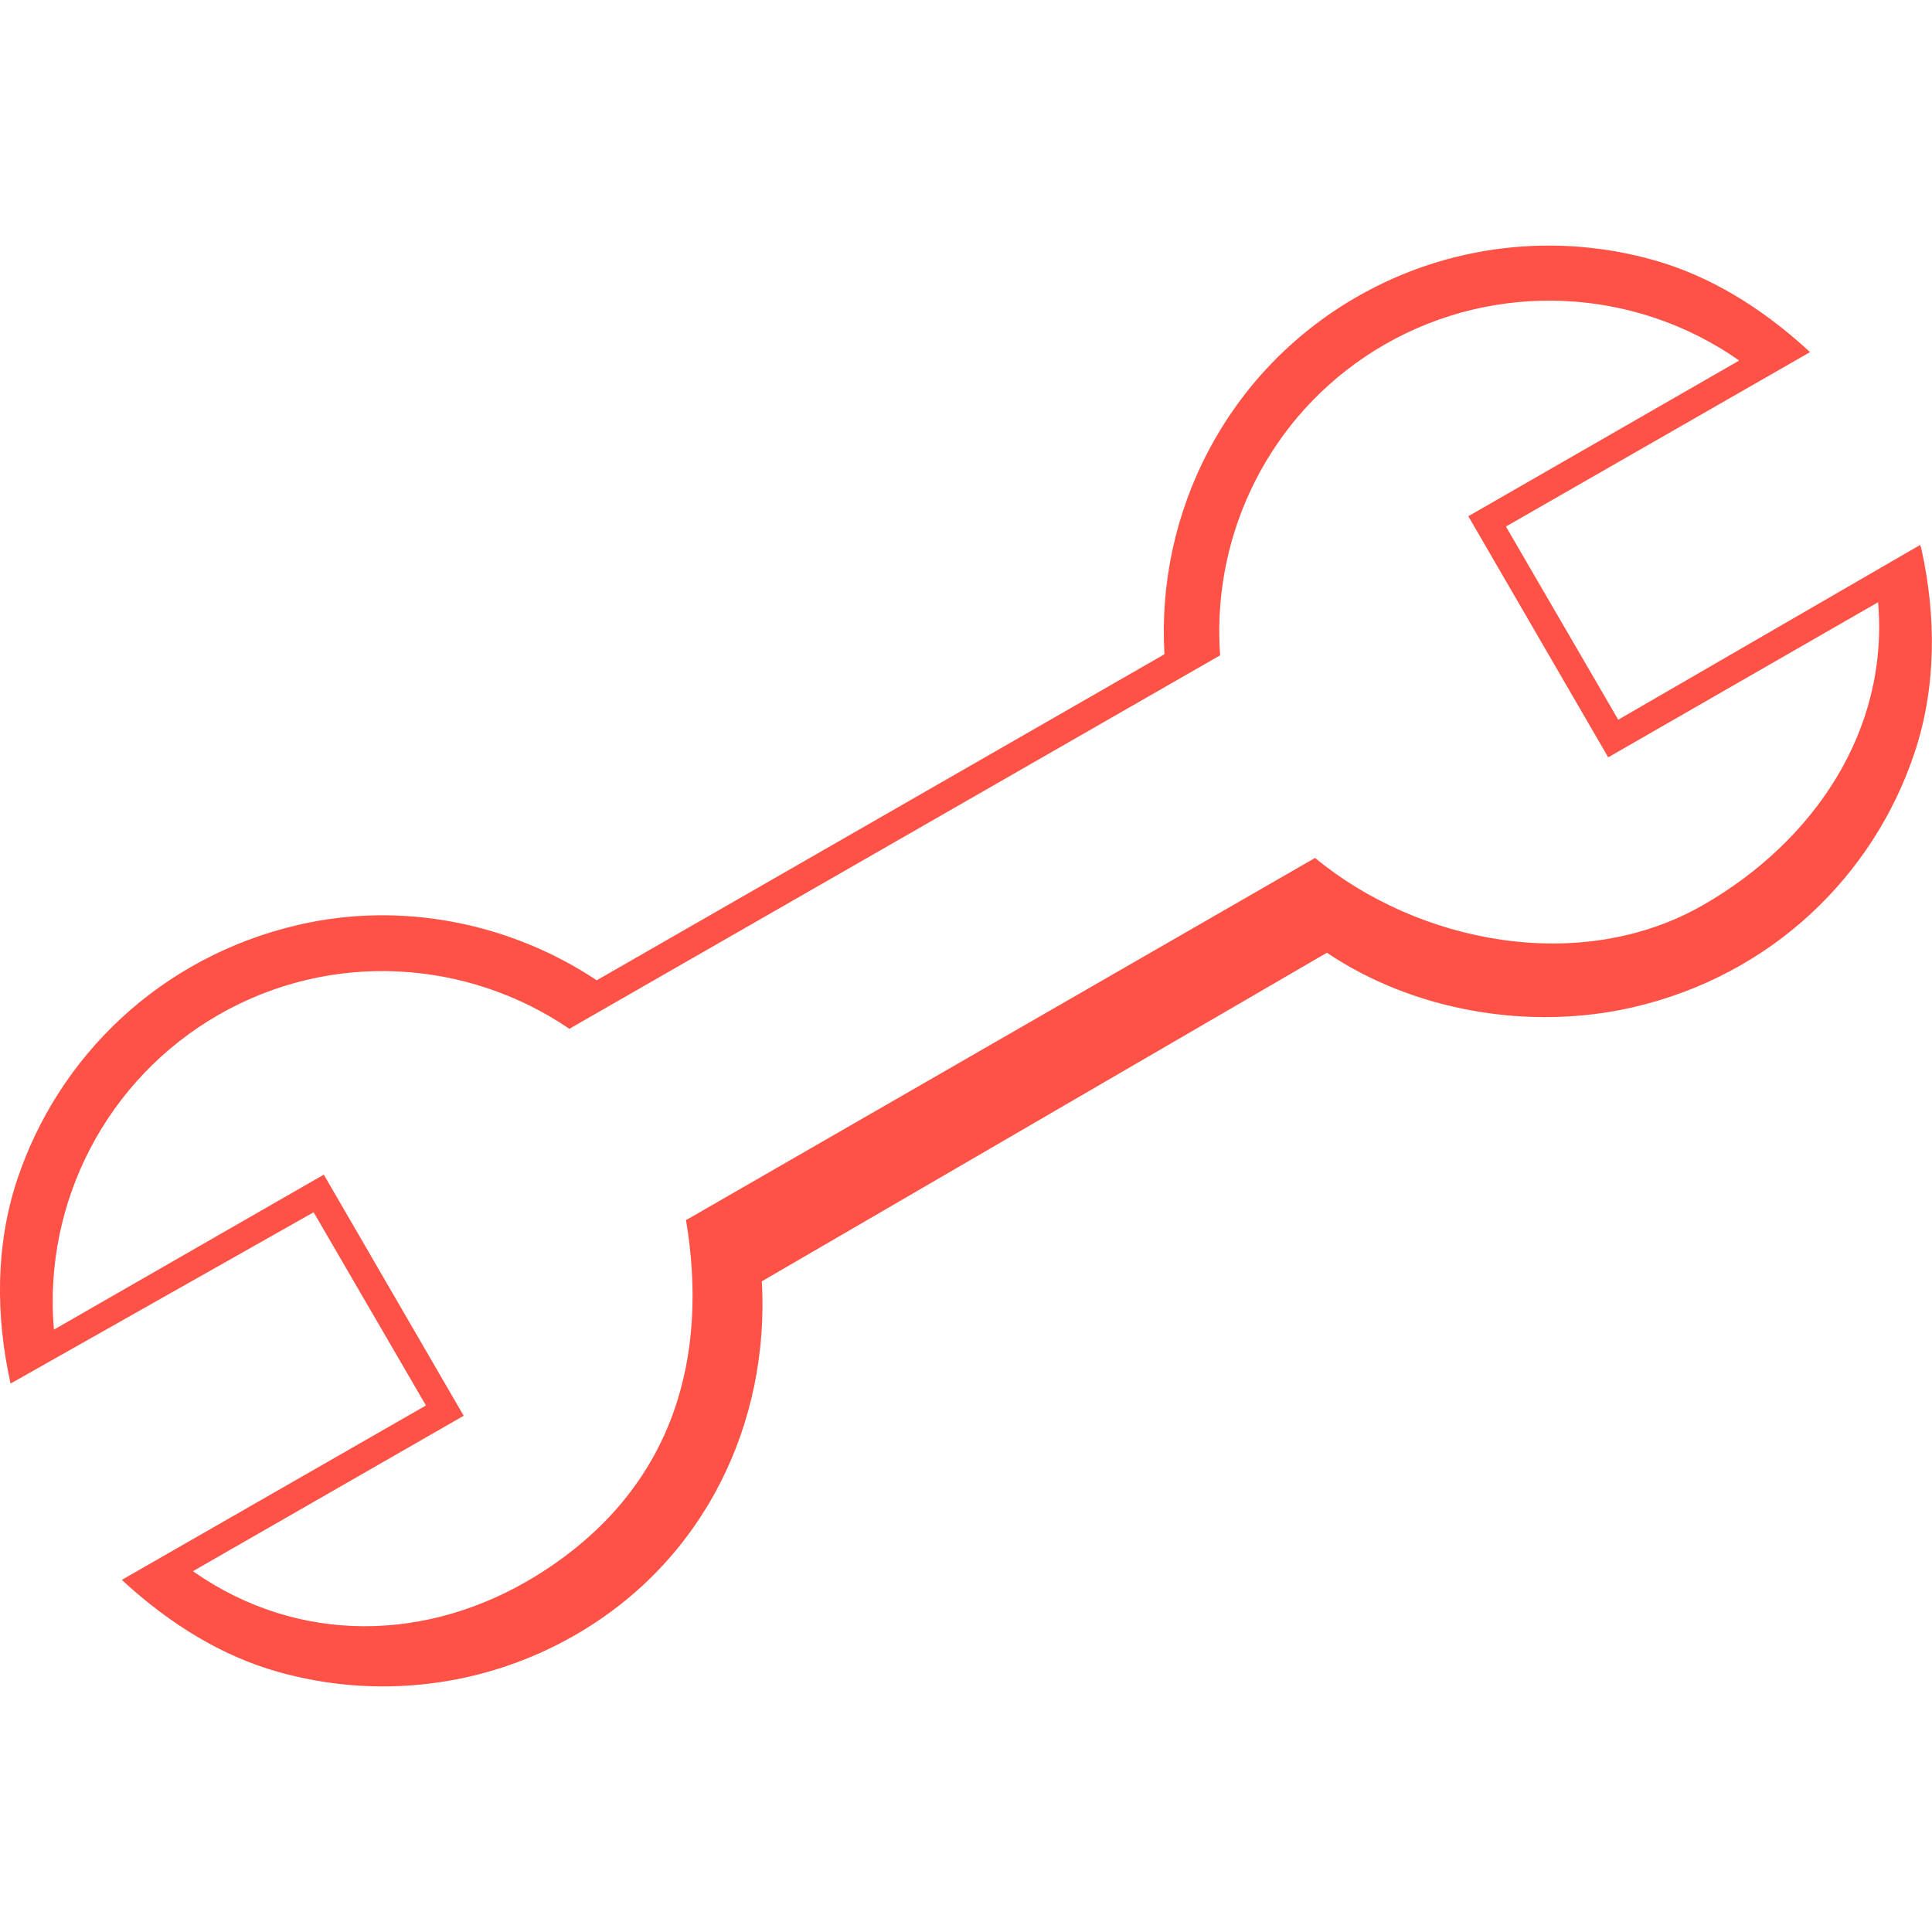
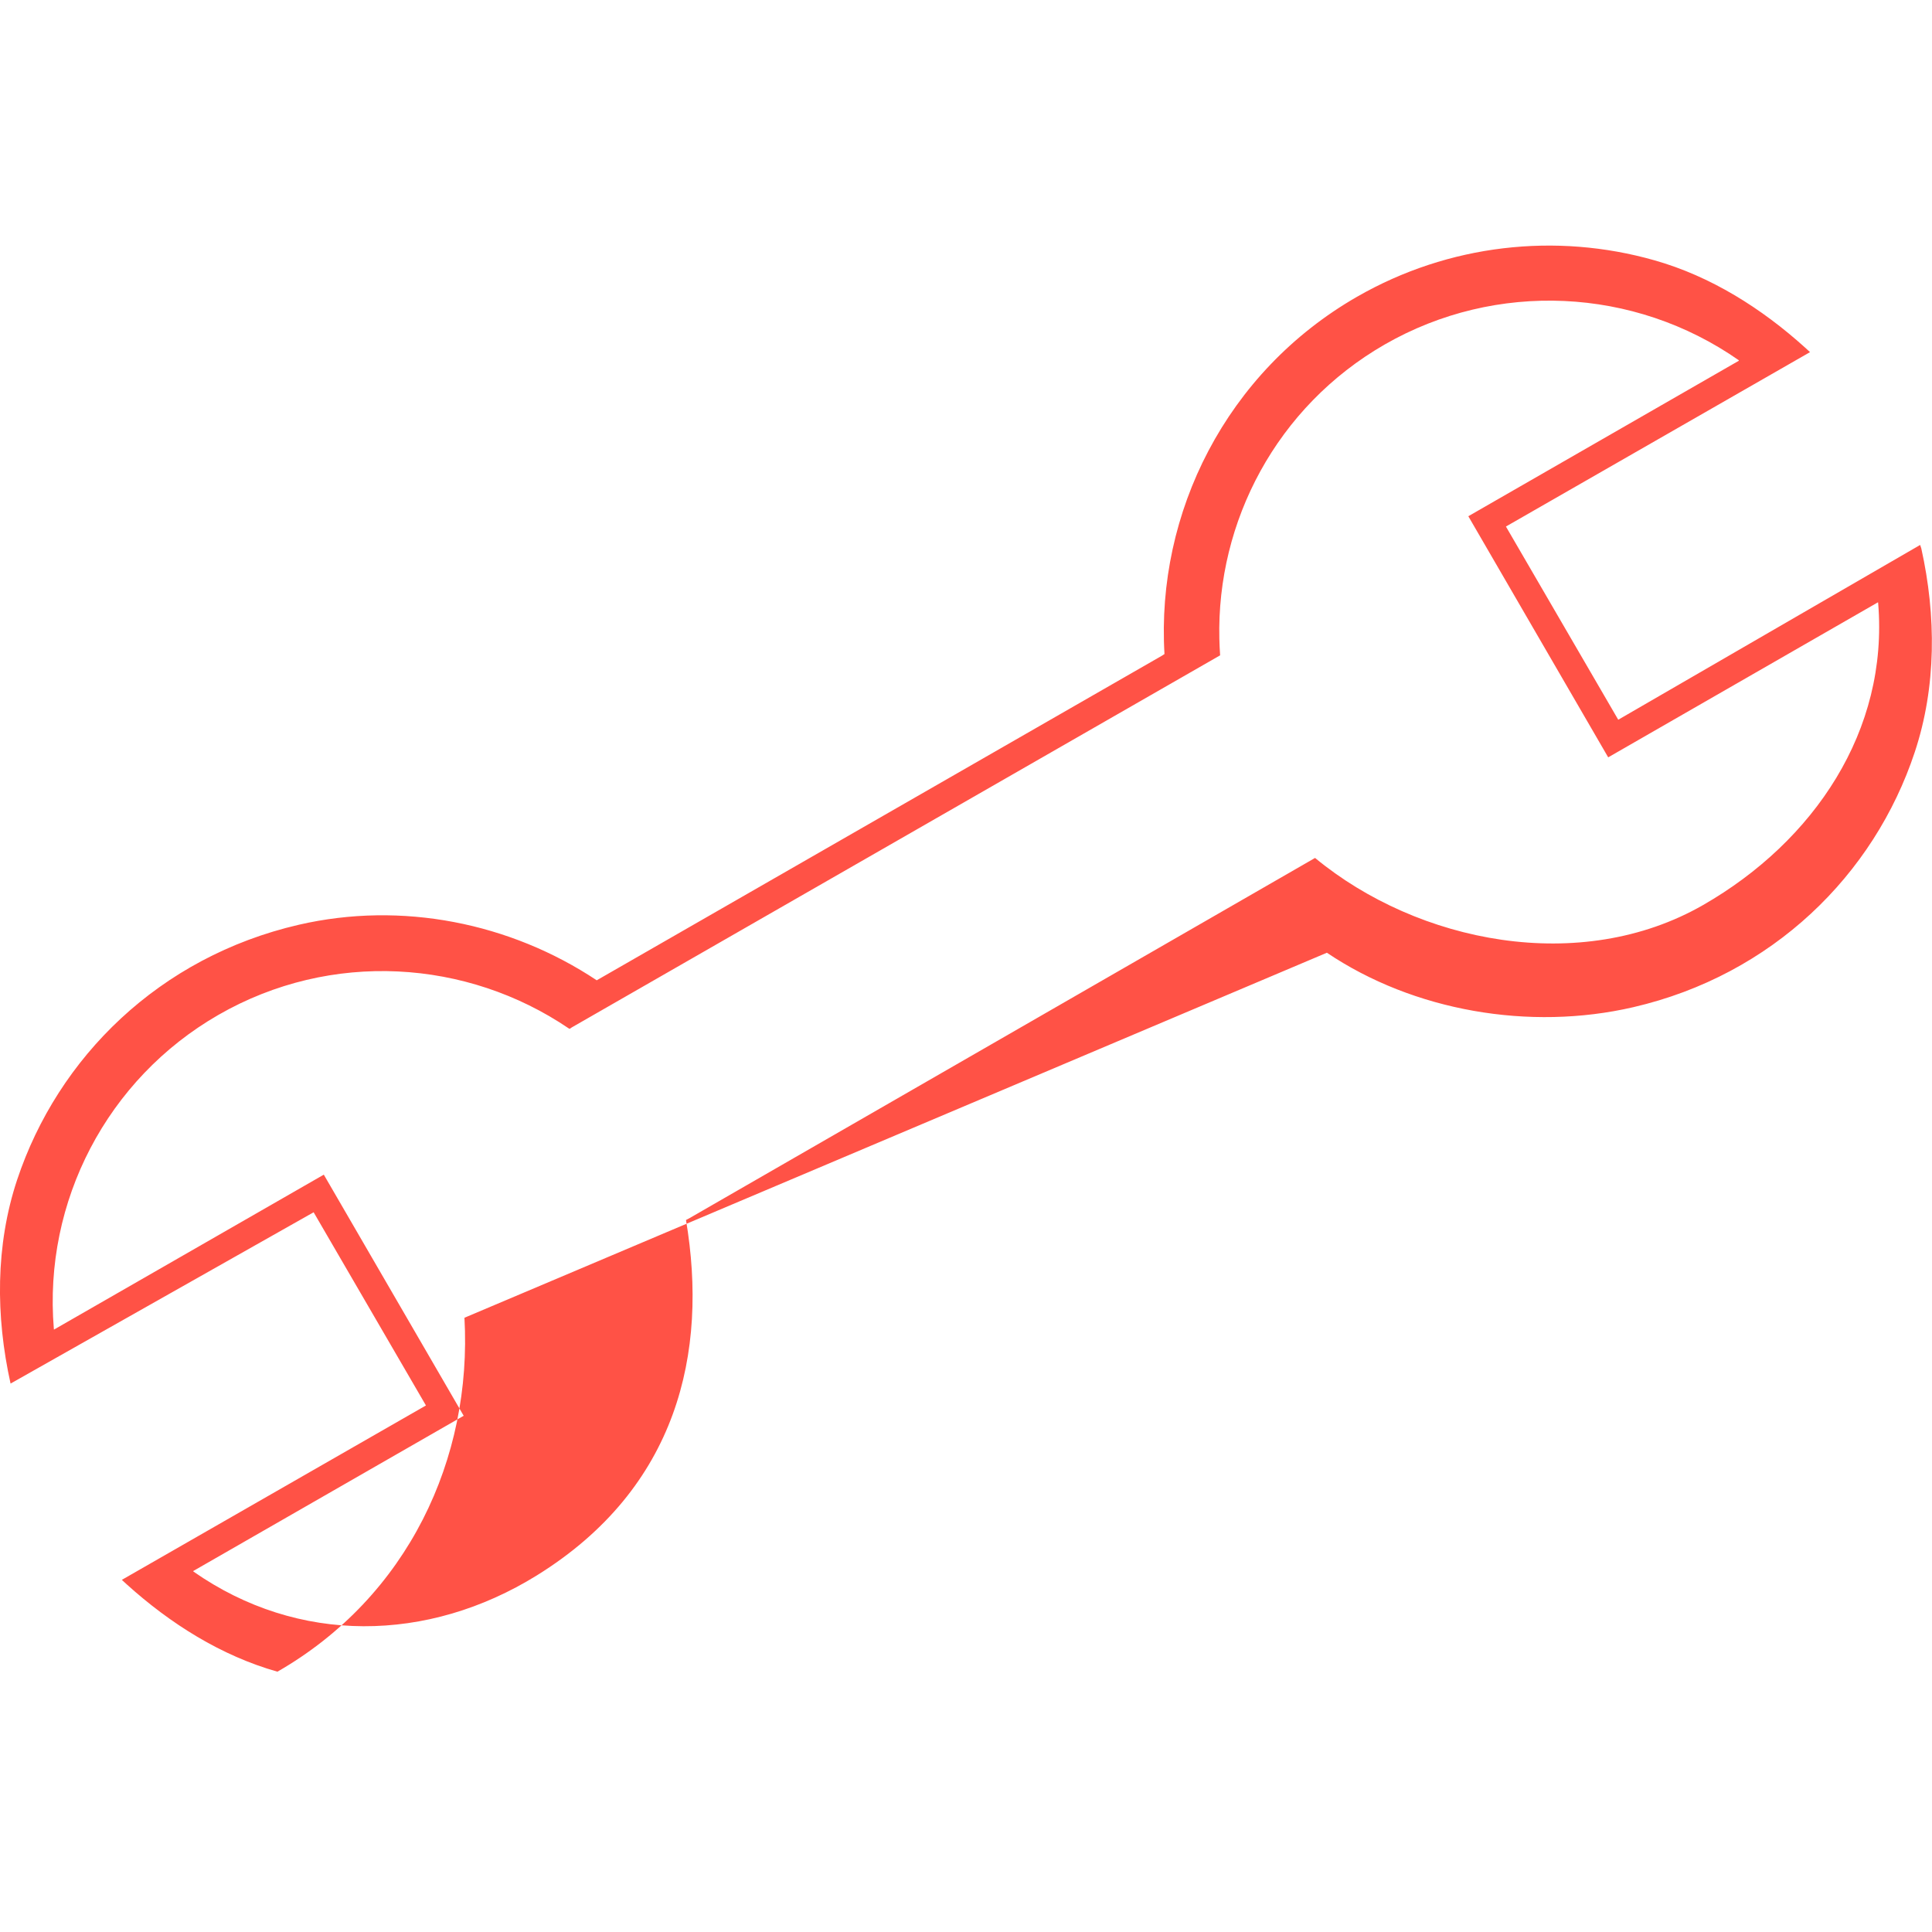
<svg xmlns="http://www.w3.org/2000/svg" id="Camada_1" x="0px" y="0px" viewBox="0 0 150 150" style="enable-background:new 0 0 150 150;" xml:space="preserve">
  <style type="text/css">	.st0{fill:#FF5246;}</style>
  <g>
-     <path class="st0" d="M103.02,73.97c6.73,4.53,15.73,6.09,23.78,4.23c10.81-2.5,18.7-10.27,21.86-19.8   c1.69-5.09,1.67-10.59,0.51-15.82l-0.09-0.27l-23.44,13.57l-8.72-15l23.61-13.54l-0.38-0.35c-3.38-3.05-7.32-5.54-11.7-6.78   c-7.63-2.17-15.97-1.26-23.09,2.83c-10.16,5.84-15.6,16.77-14.95,27.74l-0.2,0.13L46.33,76.11c-6.71-4.46-15.13-6.16-23.14-4.31   C12.38,74.3,4.5,82.08,1.33,91.6c-1.69,5.09-1.67,10.59-0.51,15.82l23.53-13.3l8.72,15L9.46,122.66l0.38,0.35   c3.38,3.05,7.32,5.54,11.7,6.78c7.63,2.17,15.97,1.26,23.09-2.83c10.13-5.82,15.13-16.54,14.52-27.48L103.02,73.97z M44.39,79.77   l50.34-28.89c-0.03-0.43-0.05-0.86-0.06-1.29c-0.21-9.08,4.43-18.01,12.85-22.85c8.62-4.95,19.35-4.45,27.48,1.23l0,0.04L114,40.08   l10.86,18.72l20.95-12.04l0.01,0.07c0.82,9.89-4.97,18.48-13.58,23.43c-9.52,5.47-22.14,2.96-30.14-3.65L53.56,94.56l-0.3,0.16   c1.73,10.27-0.63,20.81-11.59,27.6c-8.45,5.23-18.53,5.38-26.66-0.31l0-0.04L36,109.92L25.14,91.2L4.19,103.23l-0.01-0.07   C3.36,93.28,8.33,83.76,16.95,78.8c8.78-5.05,19.33-4.3,27.2,1.04c0.03,0.02,0.05,0.02,0.08,0.04L44.39,79.77z" />
+     <path class="st0" d="M103.02,73.97c6.73,4.53,15.73,6.09,23.78,4.23c10.81-2.5,18.7-10.27,21.86-19.8   c1.69-5.09,1.67-10.59,0.51-15.82l-0.09-0.27l-23.44,13.57l-8.72-15l23.61-13.54l-0.38-0.35c-3.38-3.05-7.32-5.54-11.7-6.78   c-7.63-2.17-15.97-1.26-23.09,2.83c-10.16,5.84-15.6,16.77-14.95,27.74l-0.2,0.13L46.33,76.11c-6.71-4.46-15.13-6.16-23.14-4.31   C12.38,74.3,4.5,82.08,1.33,91.6c-1.69,5.09-1.67,10.59-0.51,15.82l23.53-13.3l8.72,15L9.46,122.66l0.38,0.35   c3.38,3.05,7.32,5.54,11.7,6.78c10.13-5.82,15.13-16.54,14.52-27.48L103.02,73.97z M44.39,79.77   l50.34-28.89c-0.03-0.43-0.05-0.86-0.06-1.29c-0.21-9.08,4.43-18.01,12.85-22.85c8.62-4.95,19.35-4.45,27.48,1.23l0,0.04L114,40.08   l10.86,18.72l20.95-12.04l0.01,0.07c0.82,9.89-4.97,18.48-13.58,23.43c-9.52,5.47-22.14,2.96-30.14-3.65L53.56,94.56l-0.3,0.16   c1.73,10.27-0.63,20.81-11.59,27.6c-8.45,5.23-18.53,5.38-26.66-0.31l0-0.04L36,109.92L25.14,91.2L4.19,103.23l-0.01-0.07   C3.36,93.28,8.33,83.76,16.95,78.8c8.78-5.05,19.33-4.3,27.2,1.04c0.03,0.02,0.05,0.02,0.08,0.04L44.39,79.77z" />
  </g>
</svg>